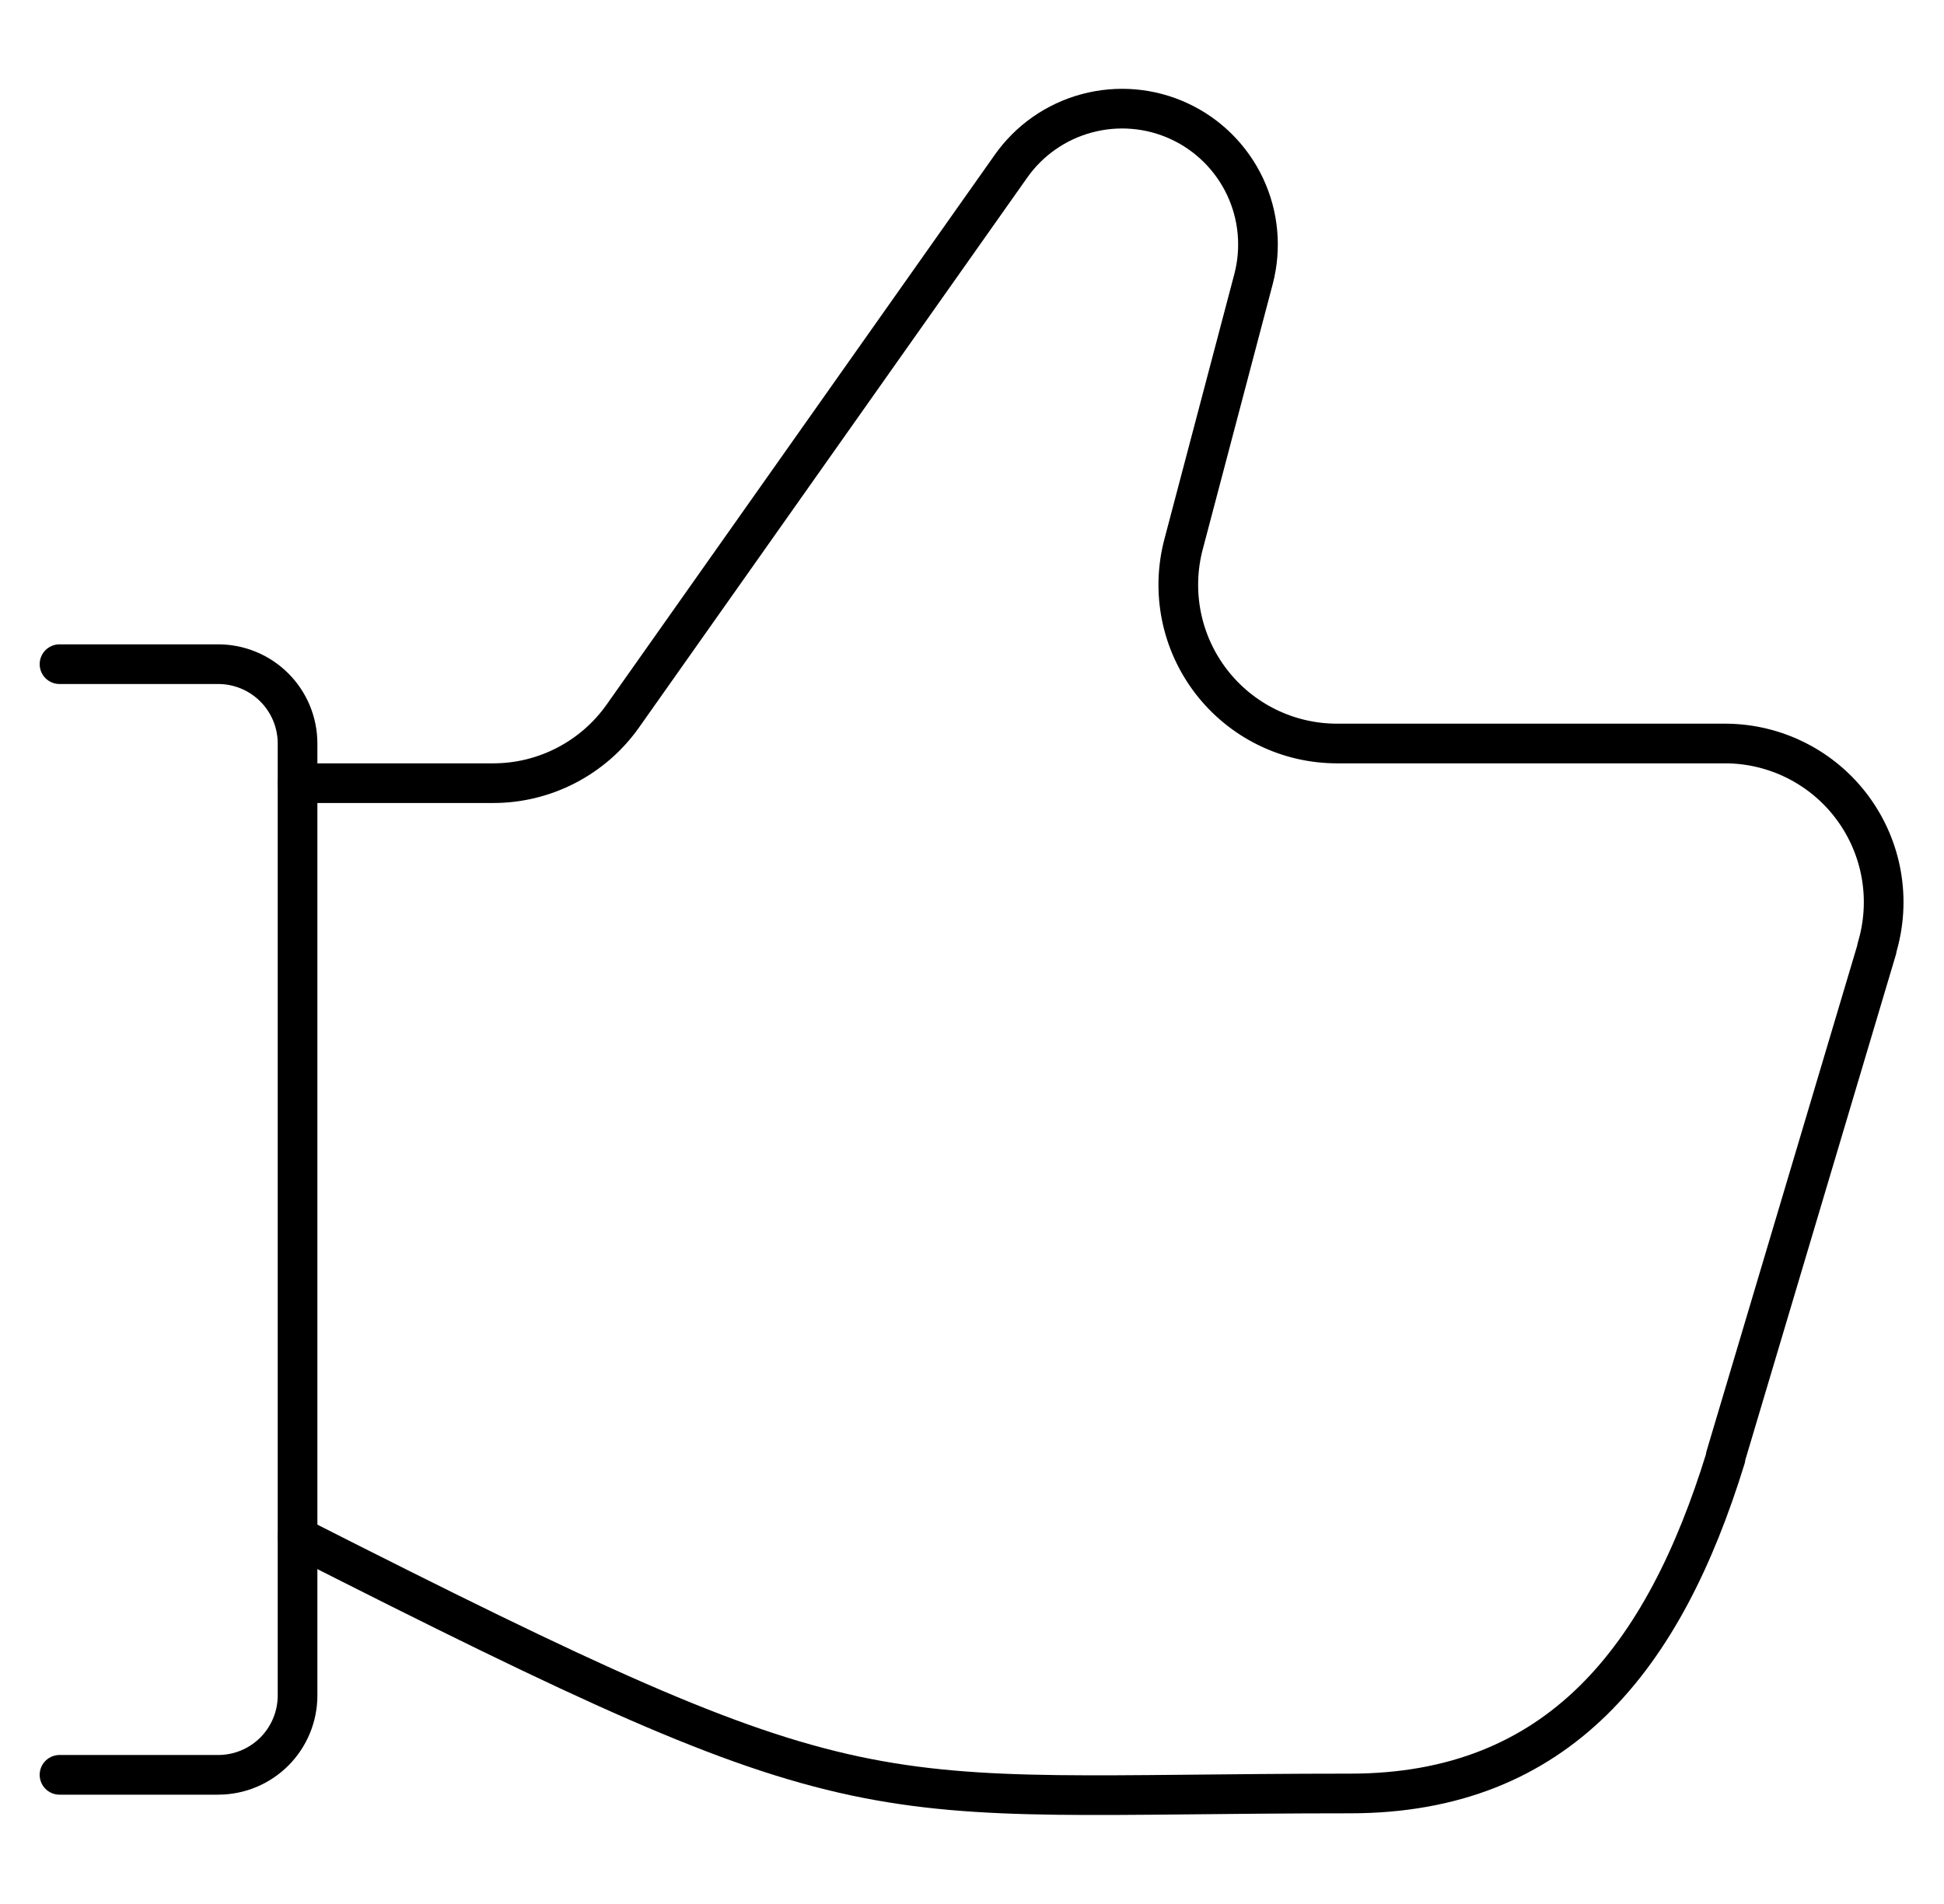
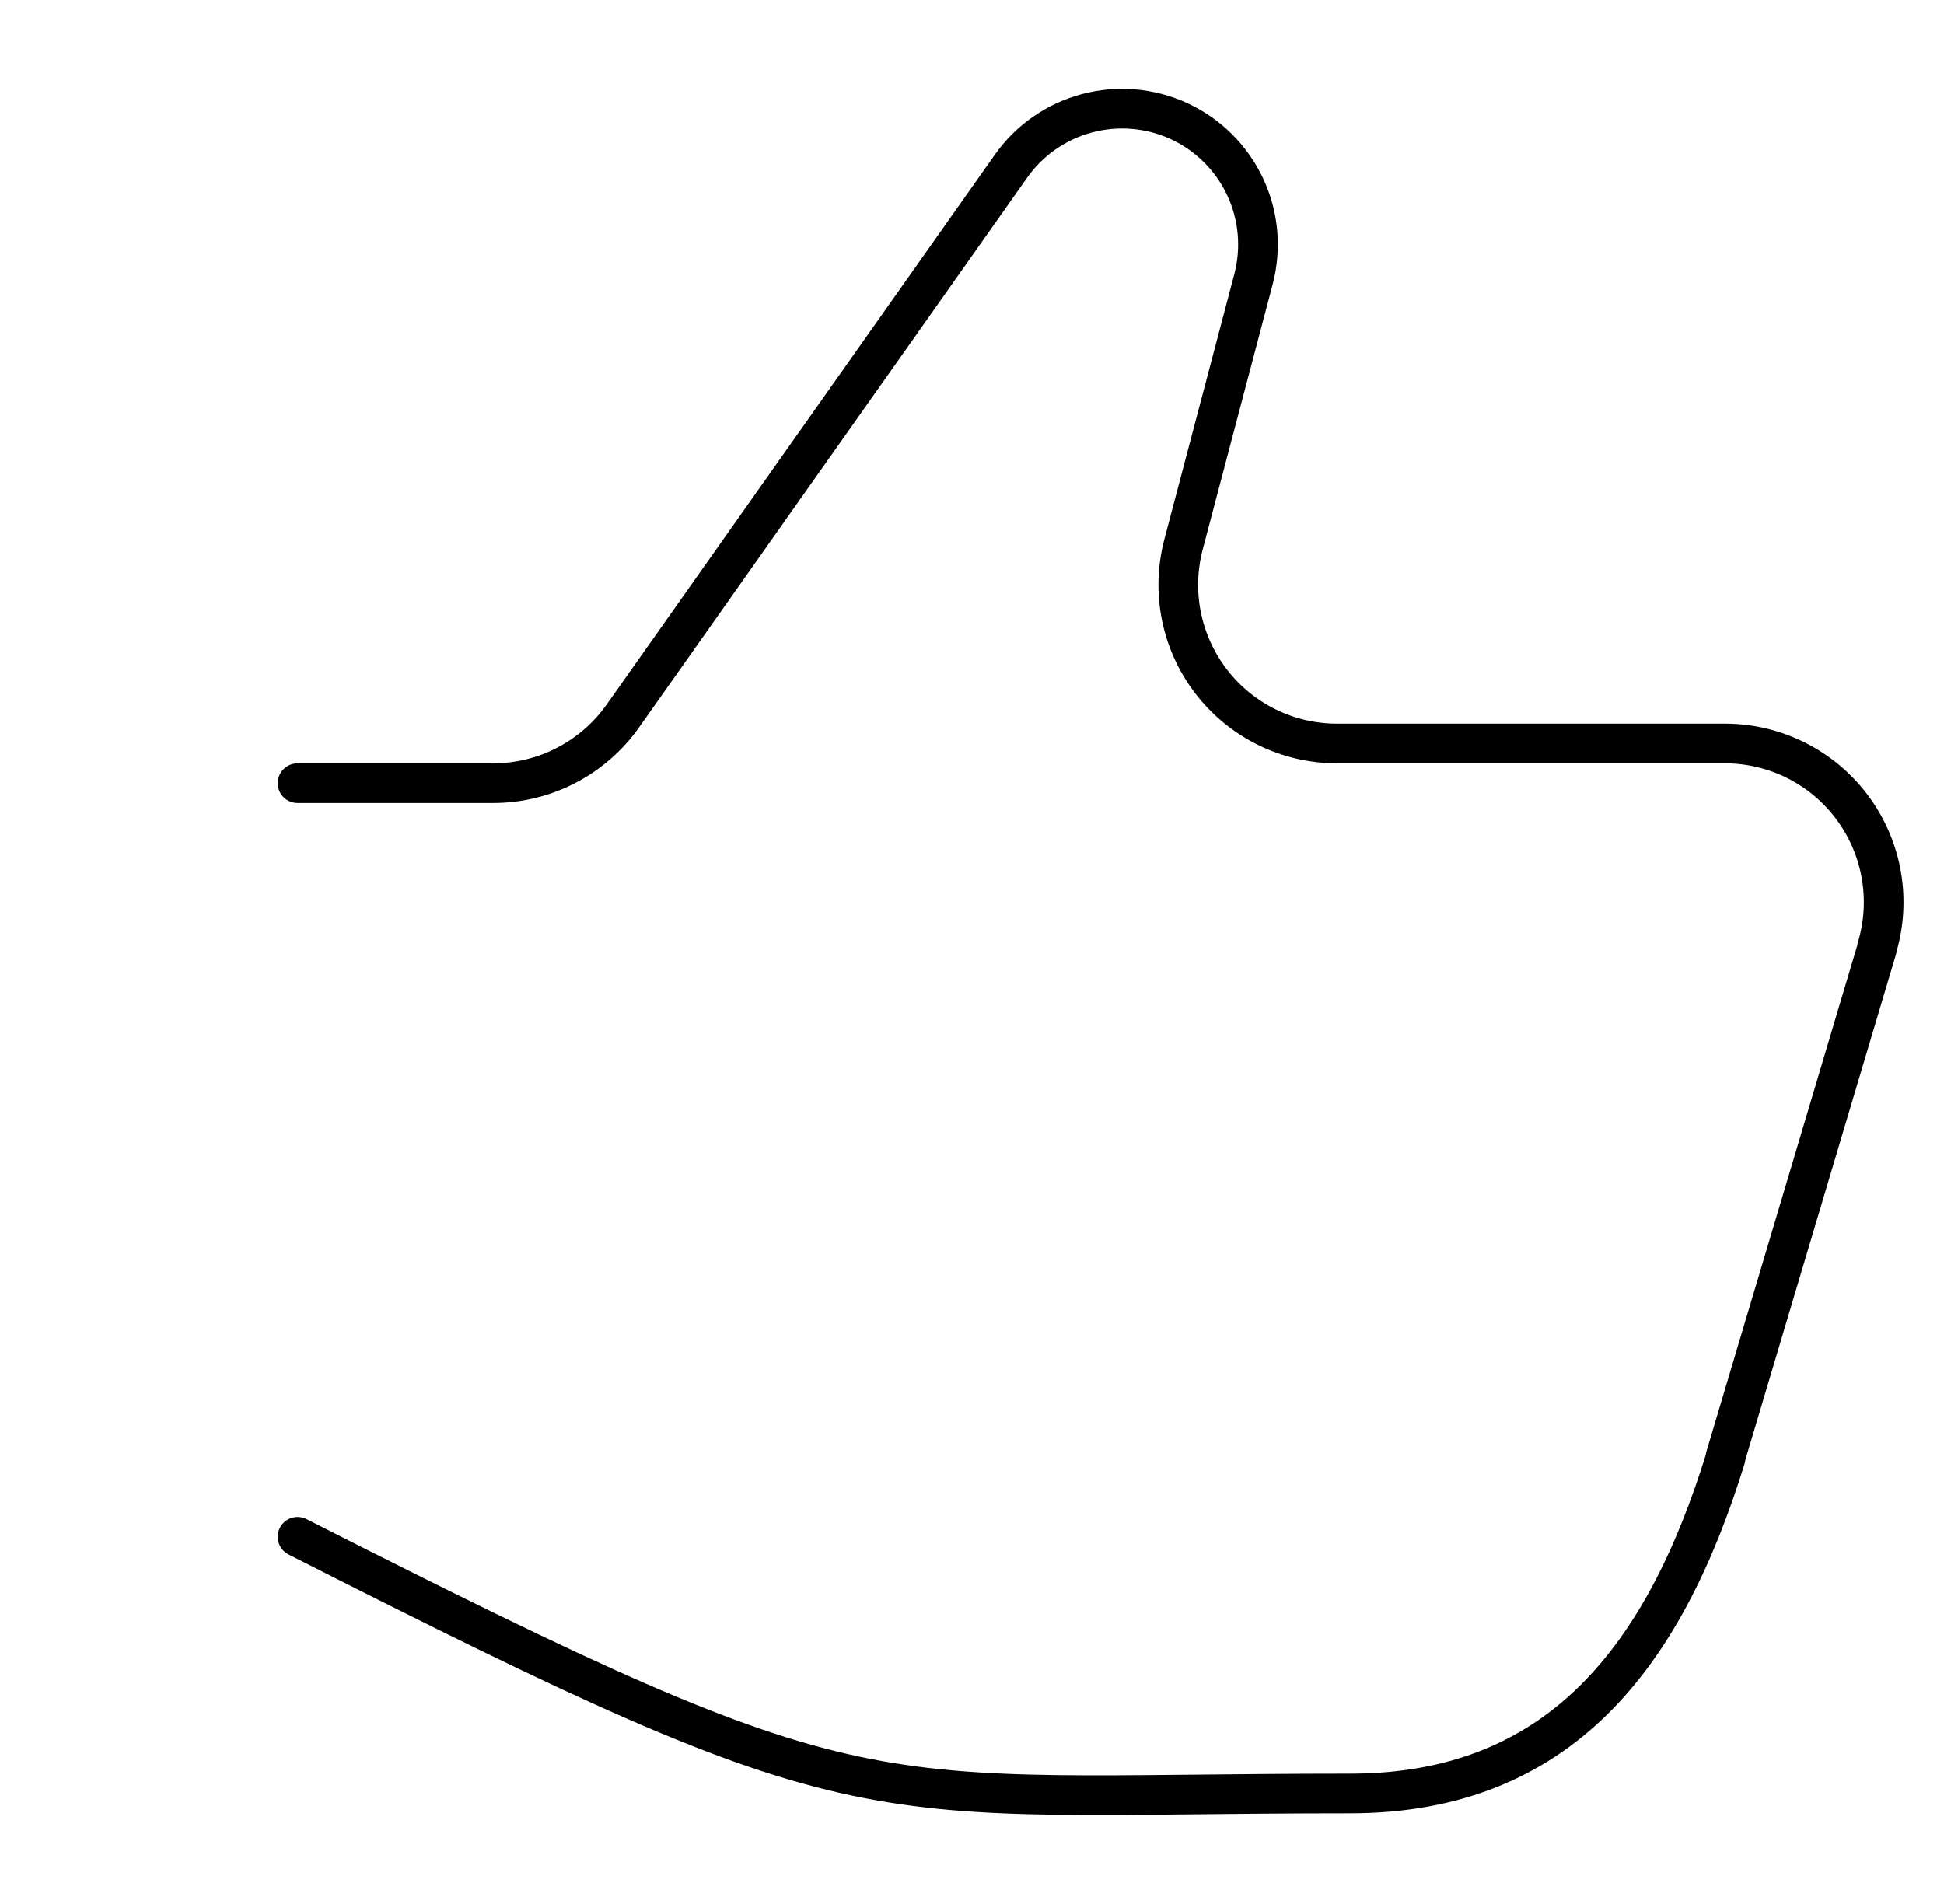
<svg xmlns="http://www.w3.org/2000/svg" fill="none" viewBox="0 0 49 48" height="48" width="49">
-   <path stroke-linejoin="round" stroke-linecap="round" stroke="black" d="M1.5 16.744H5.5C6.03 16.744 6.539 16.955 6.914 17.33C7.289 17.705 7.5 18.213 7.5 18.744V42.744C7.5 43.274 7.289 43.783 6.914 44.158C6.539 44.533 6.03 44.744 5.5 44.744H1.5" />
  <path stroke-linejoin="round" stroke-linecap="round" stroke="black" d="M7.5 38.744C22.178 46.196 21.462 45.214 34.03 45.214C39.294 45.214 41.946 41.784 43.494 36.758V36.726L47.308 23.926V23.902C47.488 23.306 47.527 22.676 47.421 22.063C47.315 21.449 47.067 20.869 46.697 20.368C46.328 19.867 45.846 19.46 45.291 19.178C44.736 18.896 44.123 18.747 43.5 18.744H33.7C33.088 18.744 32.484 18.604 31.934 18.333C31.385 18.063 30.905 17.67 30.531 17.185C30.158 16.7 29.9 16.136 29.779 15.536C29.658 14.936 29.676 14.316 29.832 13.724L31.596 7.036C31.8 6.258 31.725 5.433 31.383 4.706C31.04 3.978 30.453 3.394 29.723 3.056C28.994 2.718 28.168 2.648 27.392 2.857C26.615 3.066 25.937 3.541 25.476 4.2L15.7 18.05C15.331 18.573 14.841 19 14.272 19.295C13.704 19.59 13.073 19.744 12.432 19.744H7.5" />
</svg>